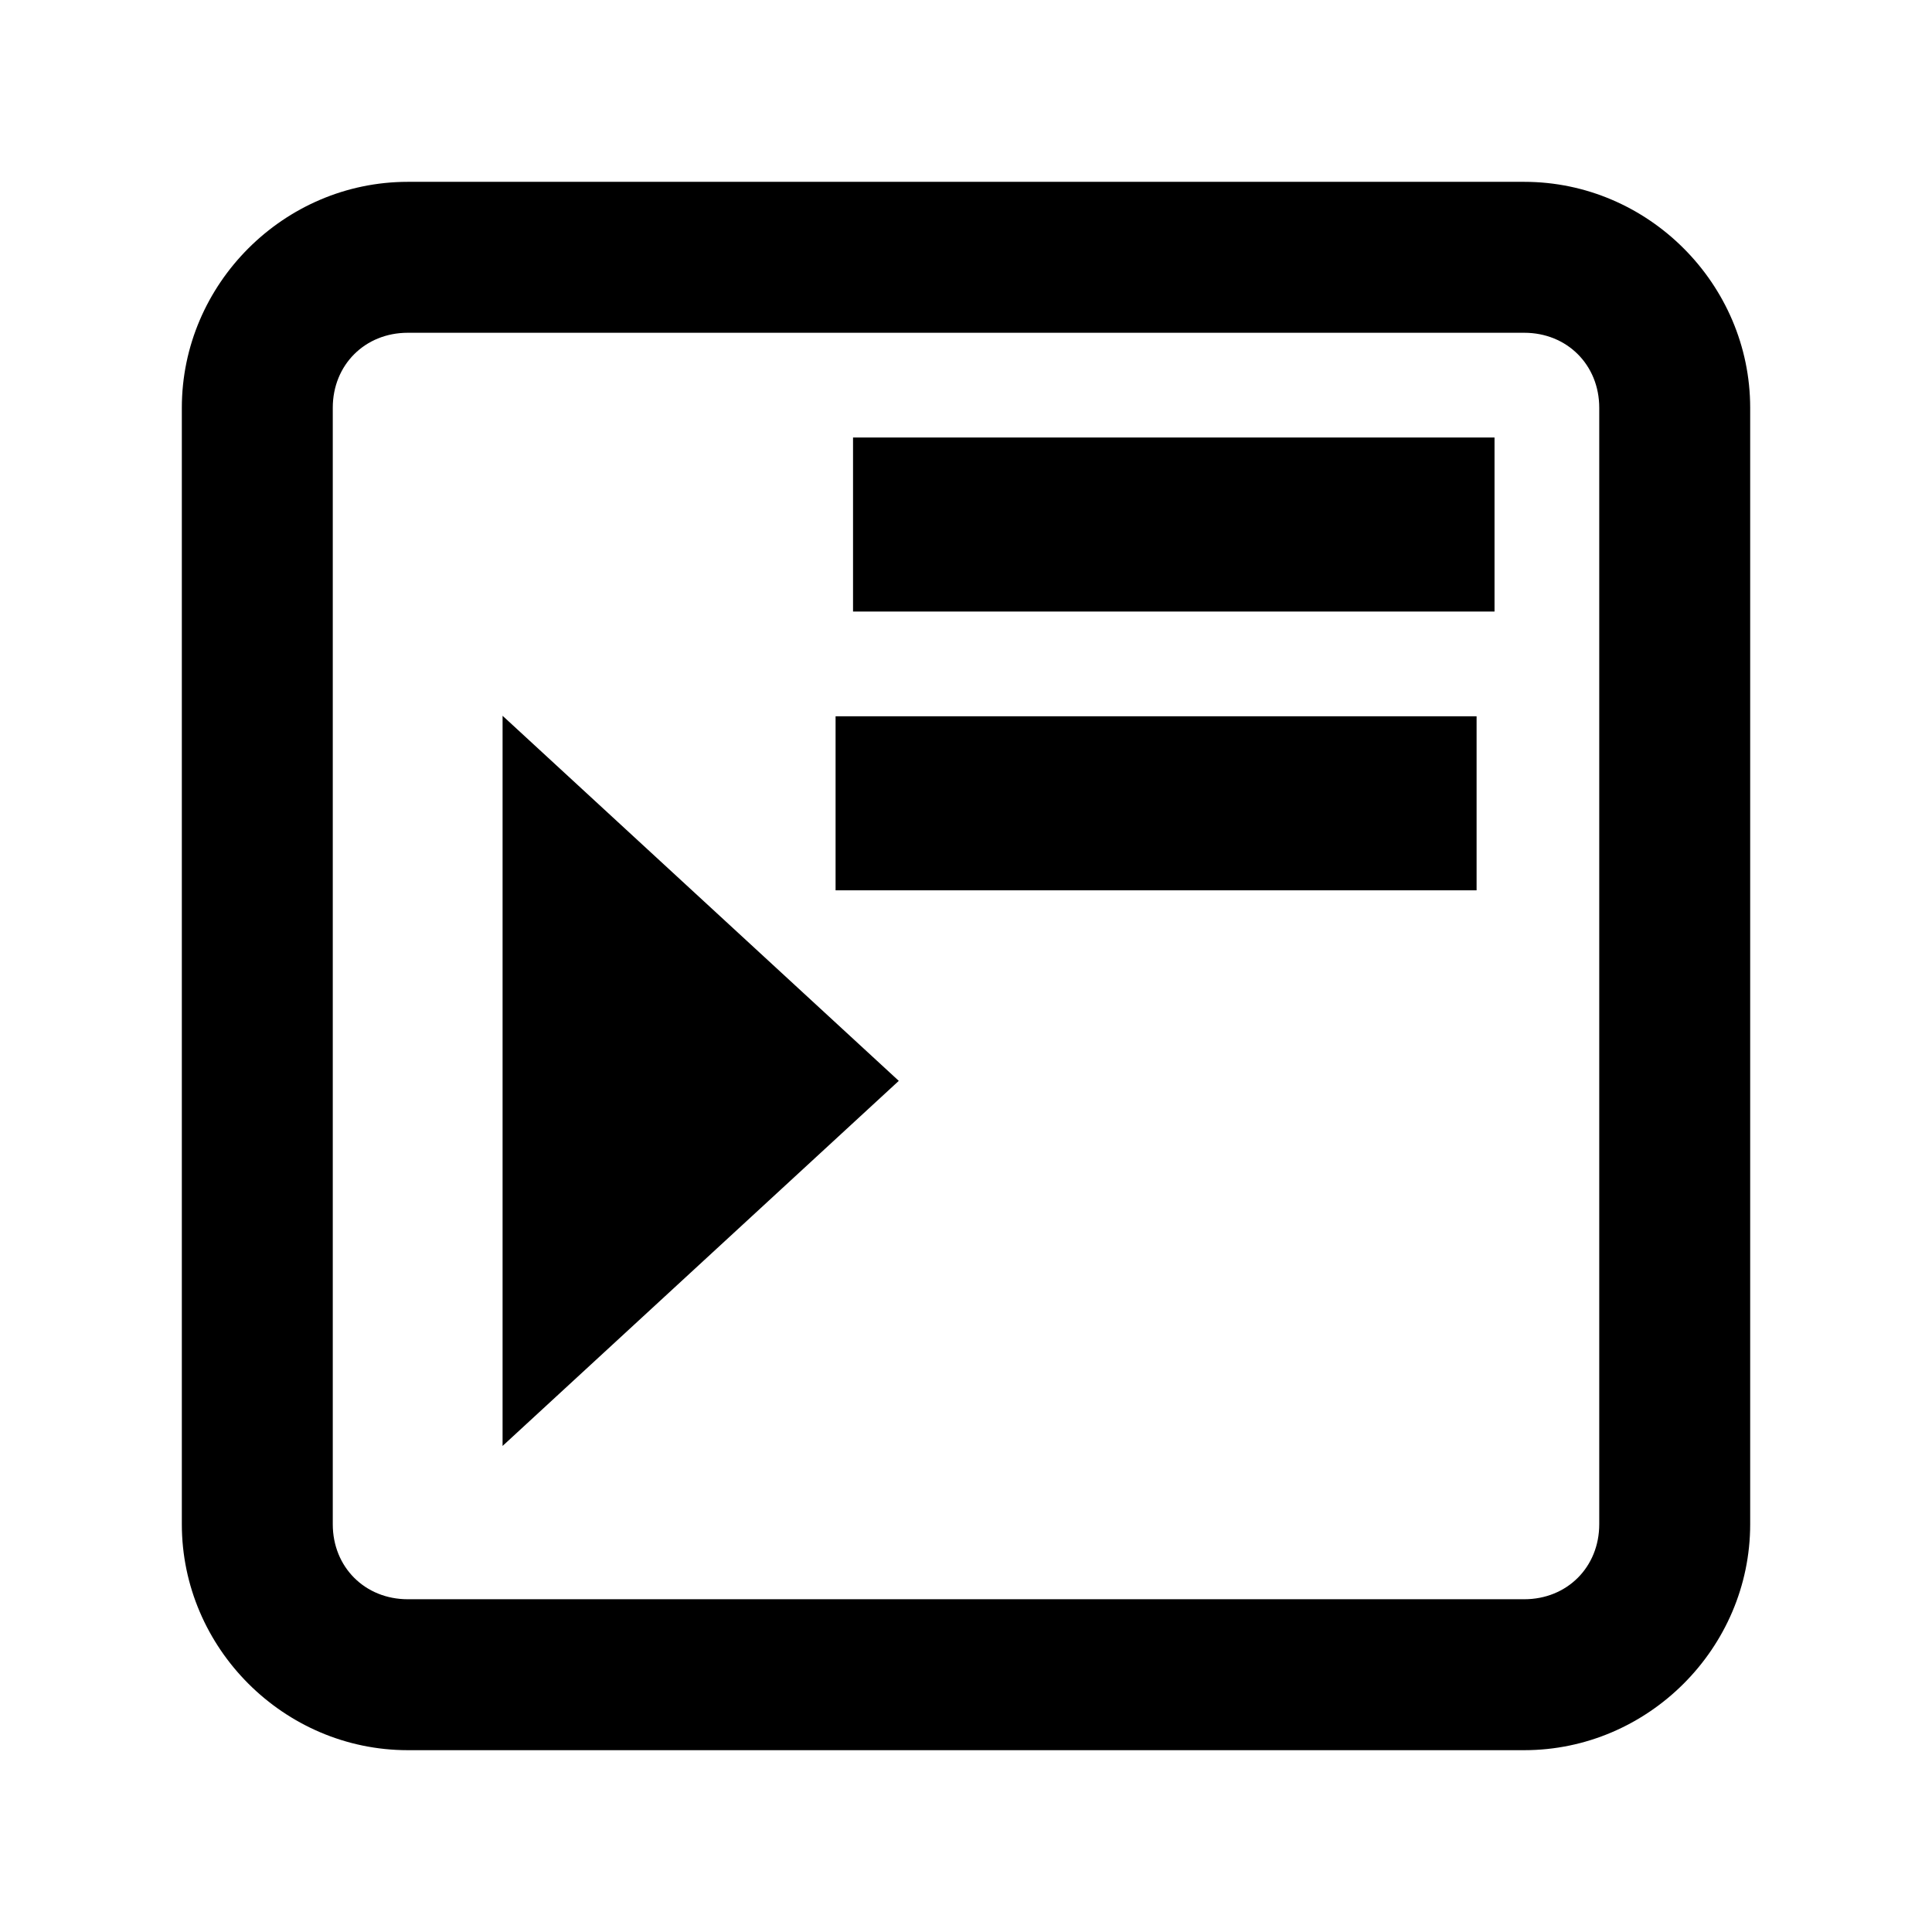
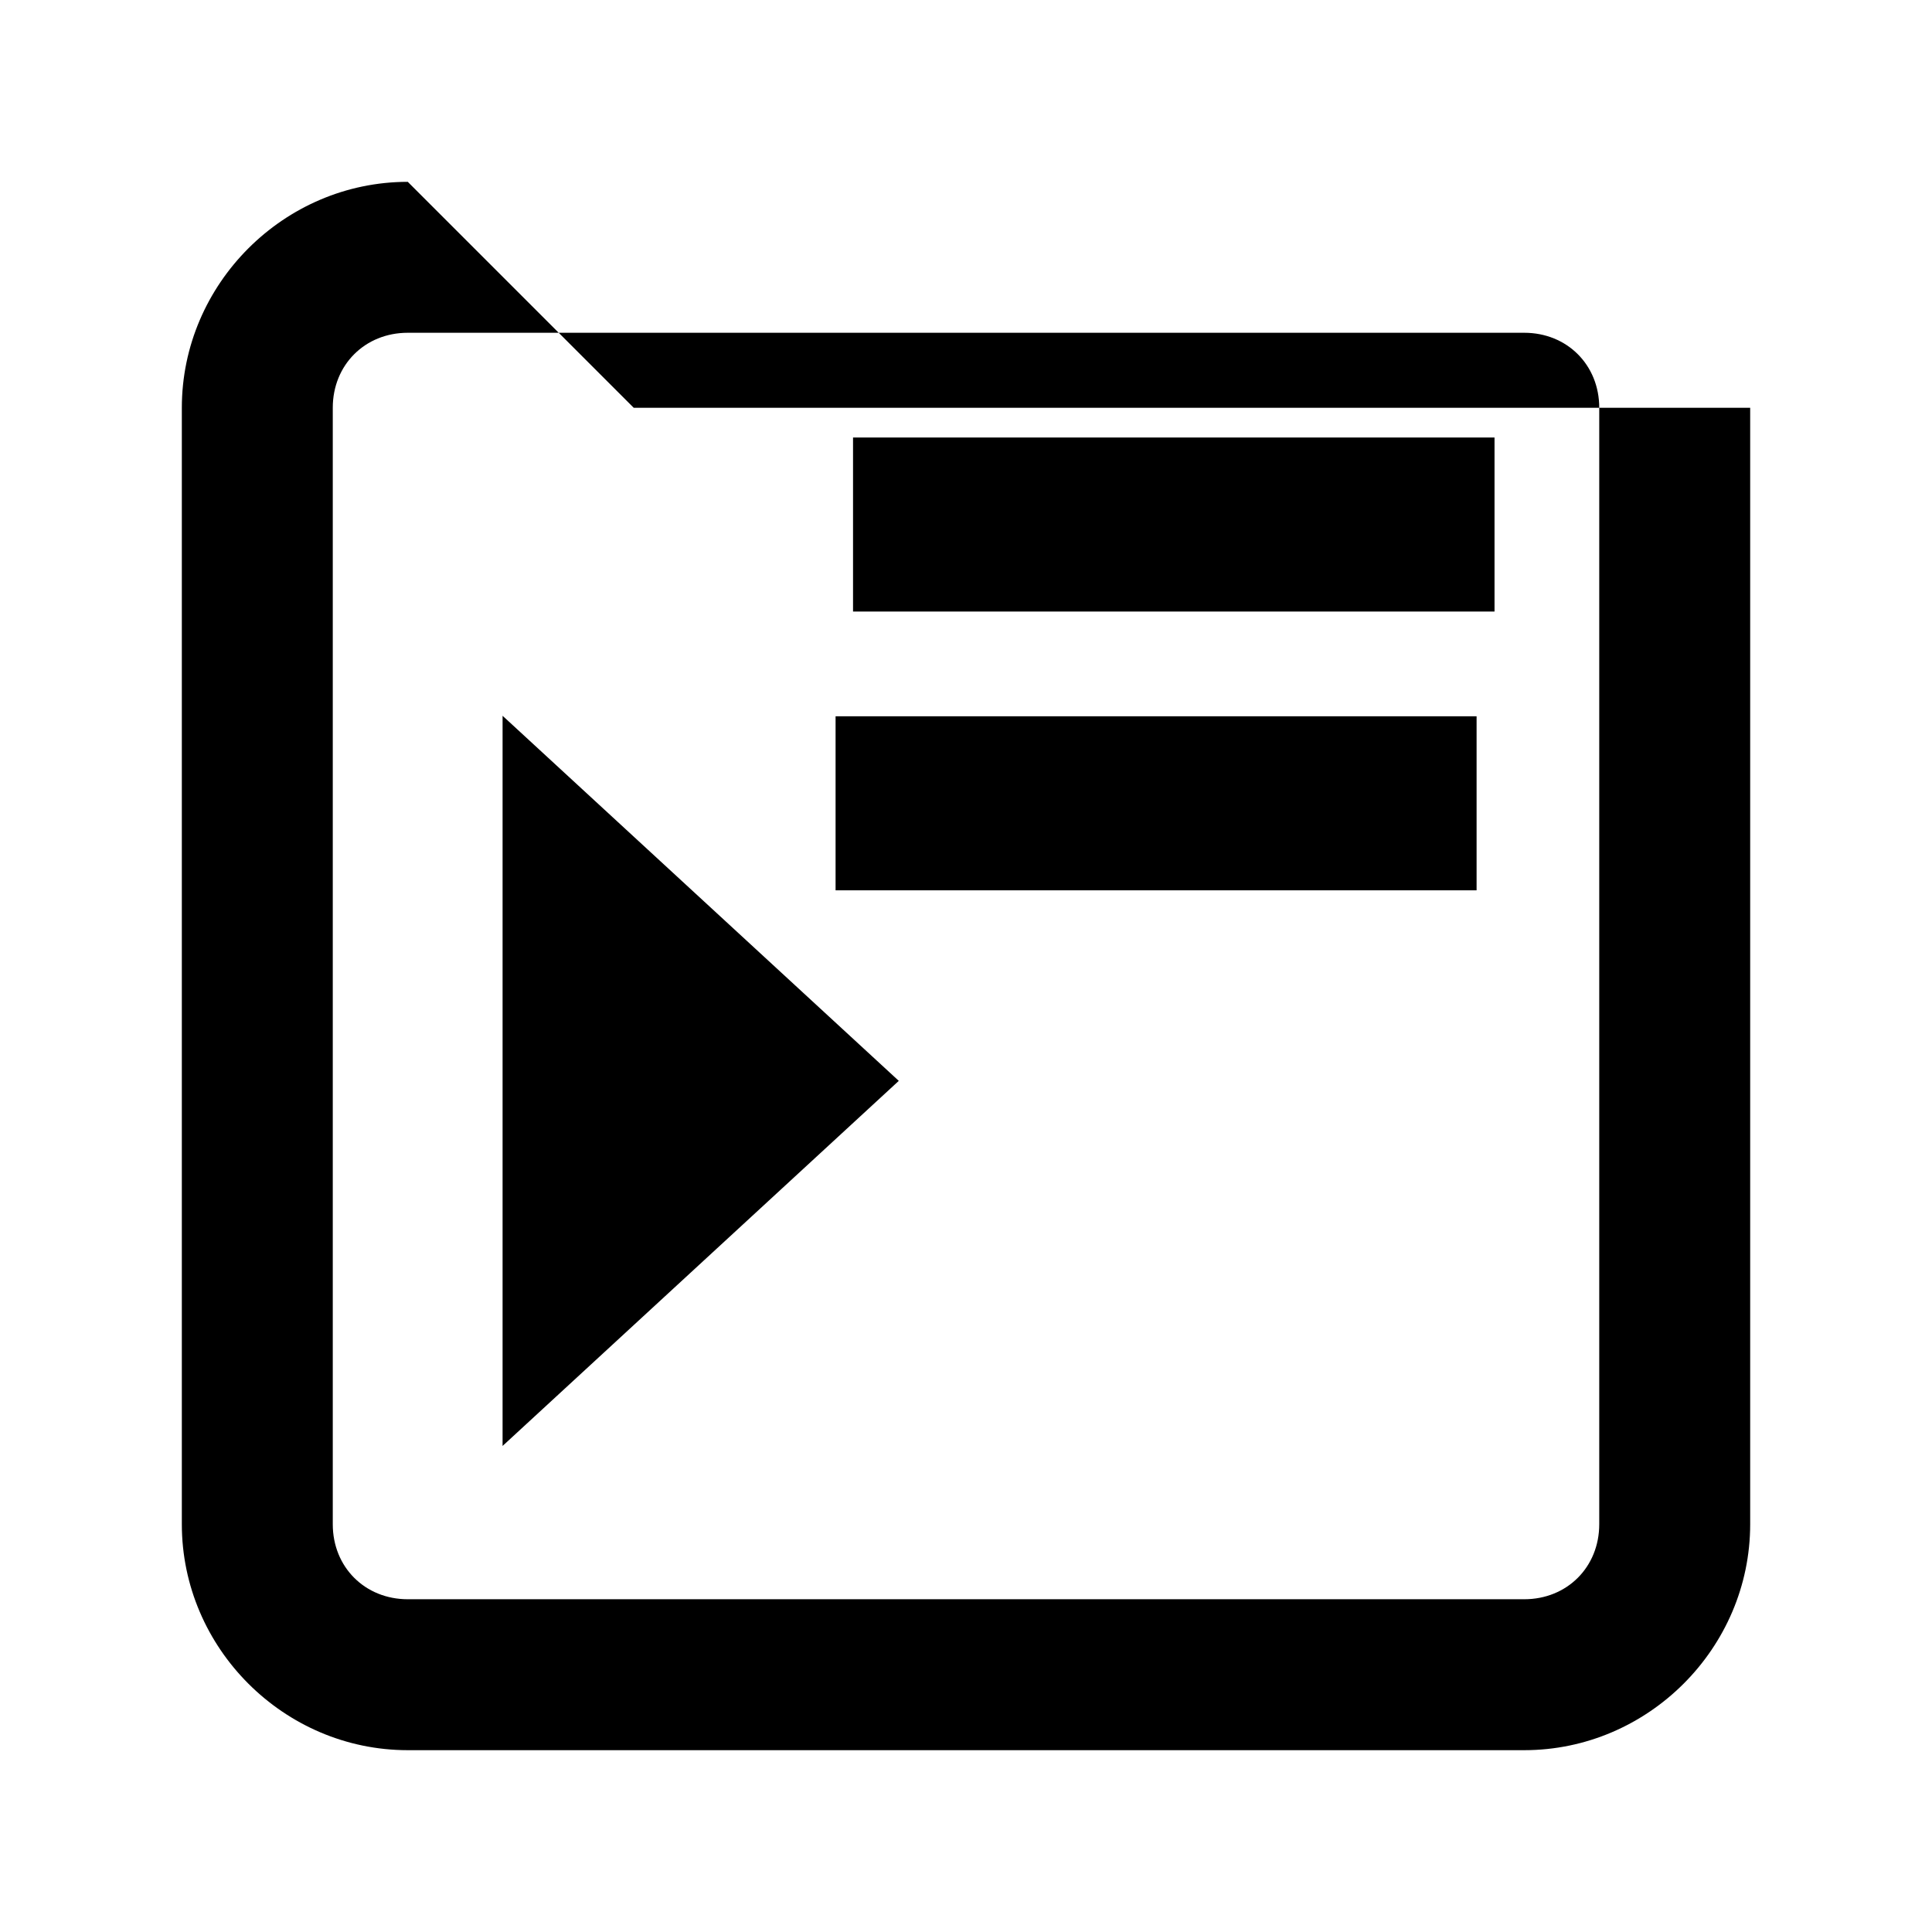
<svg xmlns="http://www.w3.org/2000/svg" width="128" height="128" version="1.1">
  <title>Increase Indent Icon</title>
  <desc>This is shape (source) for Clarity vector icon theme for gtk</desc>
-   <path d="m 27.016,12.047 c -8.205,0 -14.969,6.763 -14.969,14.969 l 0,73.969 c 0,8.205 6.763,14.969 14.969,14.969 l 73.969,0 c 8.205,0 14.969,-6.763 14.969,-14.969 l 0,-73.969 c 0,-8.205 -6.763,-14.969 -14.969,-14.969 l -73.969,0 z m 0,10 73.969,0 c 2.838,0 4.969,2.13 4.969,4.969 l 0,73.969 c 0,2.838 -2.13,4.969 -4.969,4.969 l -73.969,0 c -2.838,0 -4.969,-2.13 -4.969,-4.969 l 0,-73.969 c 0,-2.838 2.13,-4.969 4.969,-4.969 z m 29.5,6.938 0,11.531 42.5,0 0,-11.531 -42.5,0 z m -23.219,18.438 0,48.375 26.25,-24.188 -26.25,-24.188 z m 22.062,0.031 0,11.531 42.469,0 0,-11.531 -42.469,0 z" />
+   <path d="m 27.016,12.047 c -8.205,0 -14.969,6.763 -14.969,14.969 l 0,73.969 c 0,8.205 6.763,14.969 14.969,14.969 l 73.969,0 c 8.205,0 14.969,-6.763 14.969,-14.969 l 0,-73.969 l -73.969,0 z m 0,10 73.969,0 c 2.838,0 4.969,2.13 4.969,4.969 l 0,73.969 c 0,2.838 -2.13,4.969 -4.969,4.969 l -73.969,0 c -2.838,0 -4.969,-2.13 -4.969,-4.969 l 0,-73.969 c 0,-2.838 2.13,-4.969 4.969,-4.969 z m 29.5,6.938 0,11.531 42.5,0 0,-11.531 -42.5,0 z m -23.219,18.438 0,48.375 26.25,-24.188 -26.25,-24.188 z m 22.062,0.031 0,11.531 42.469,0 0,-11.531 -42.469,0 z" />
</svg>